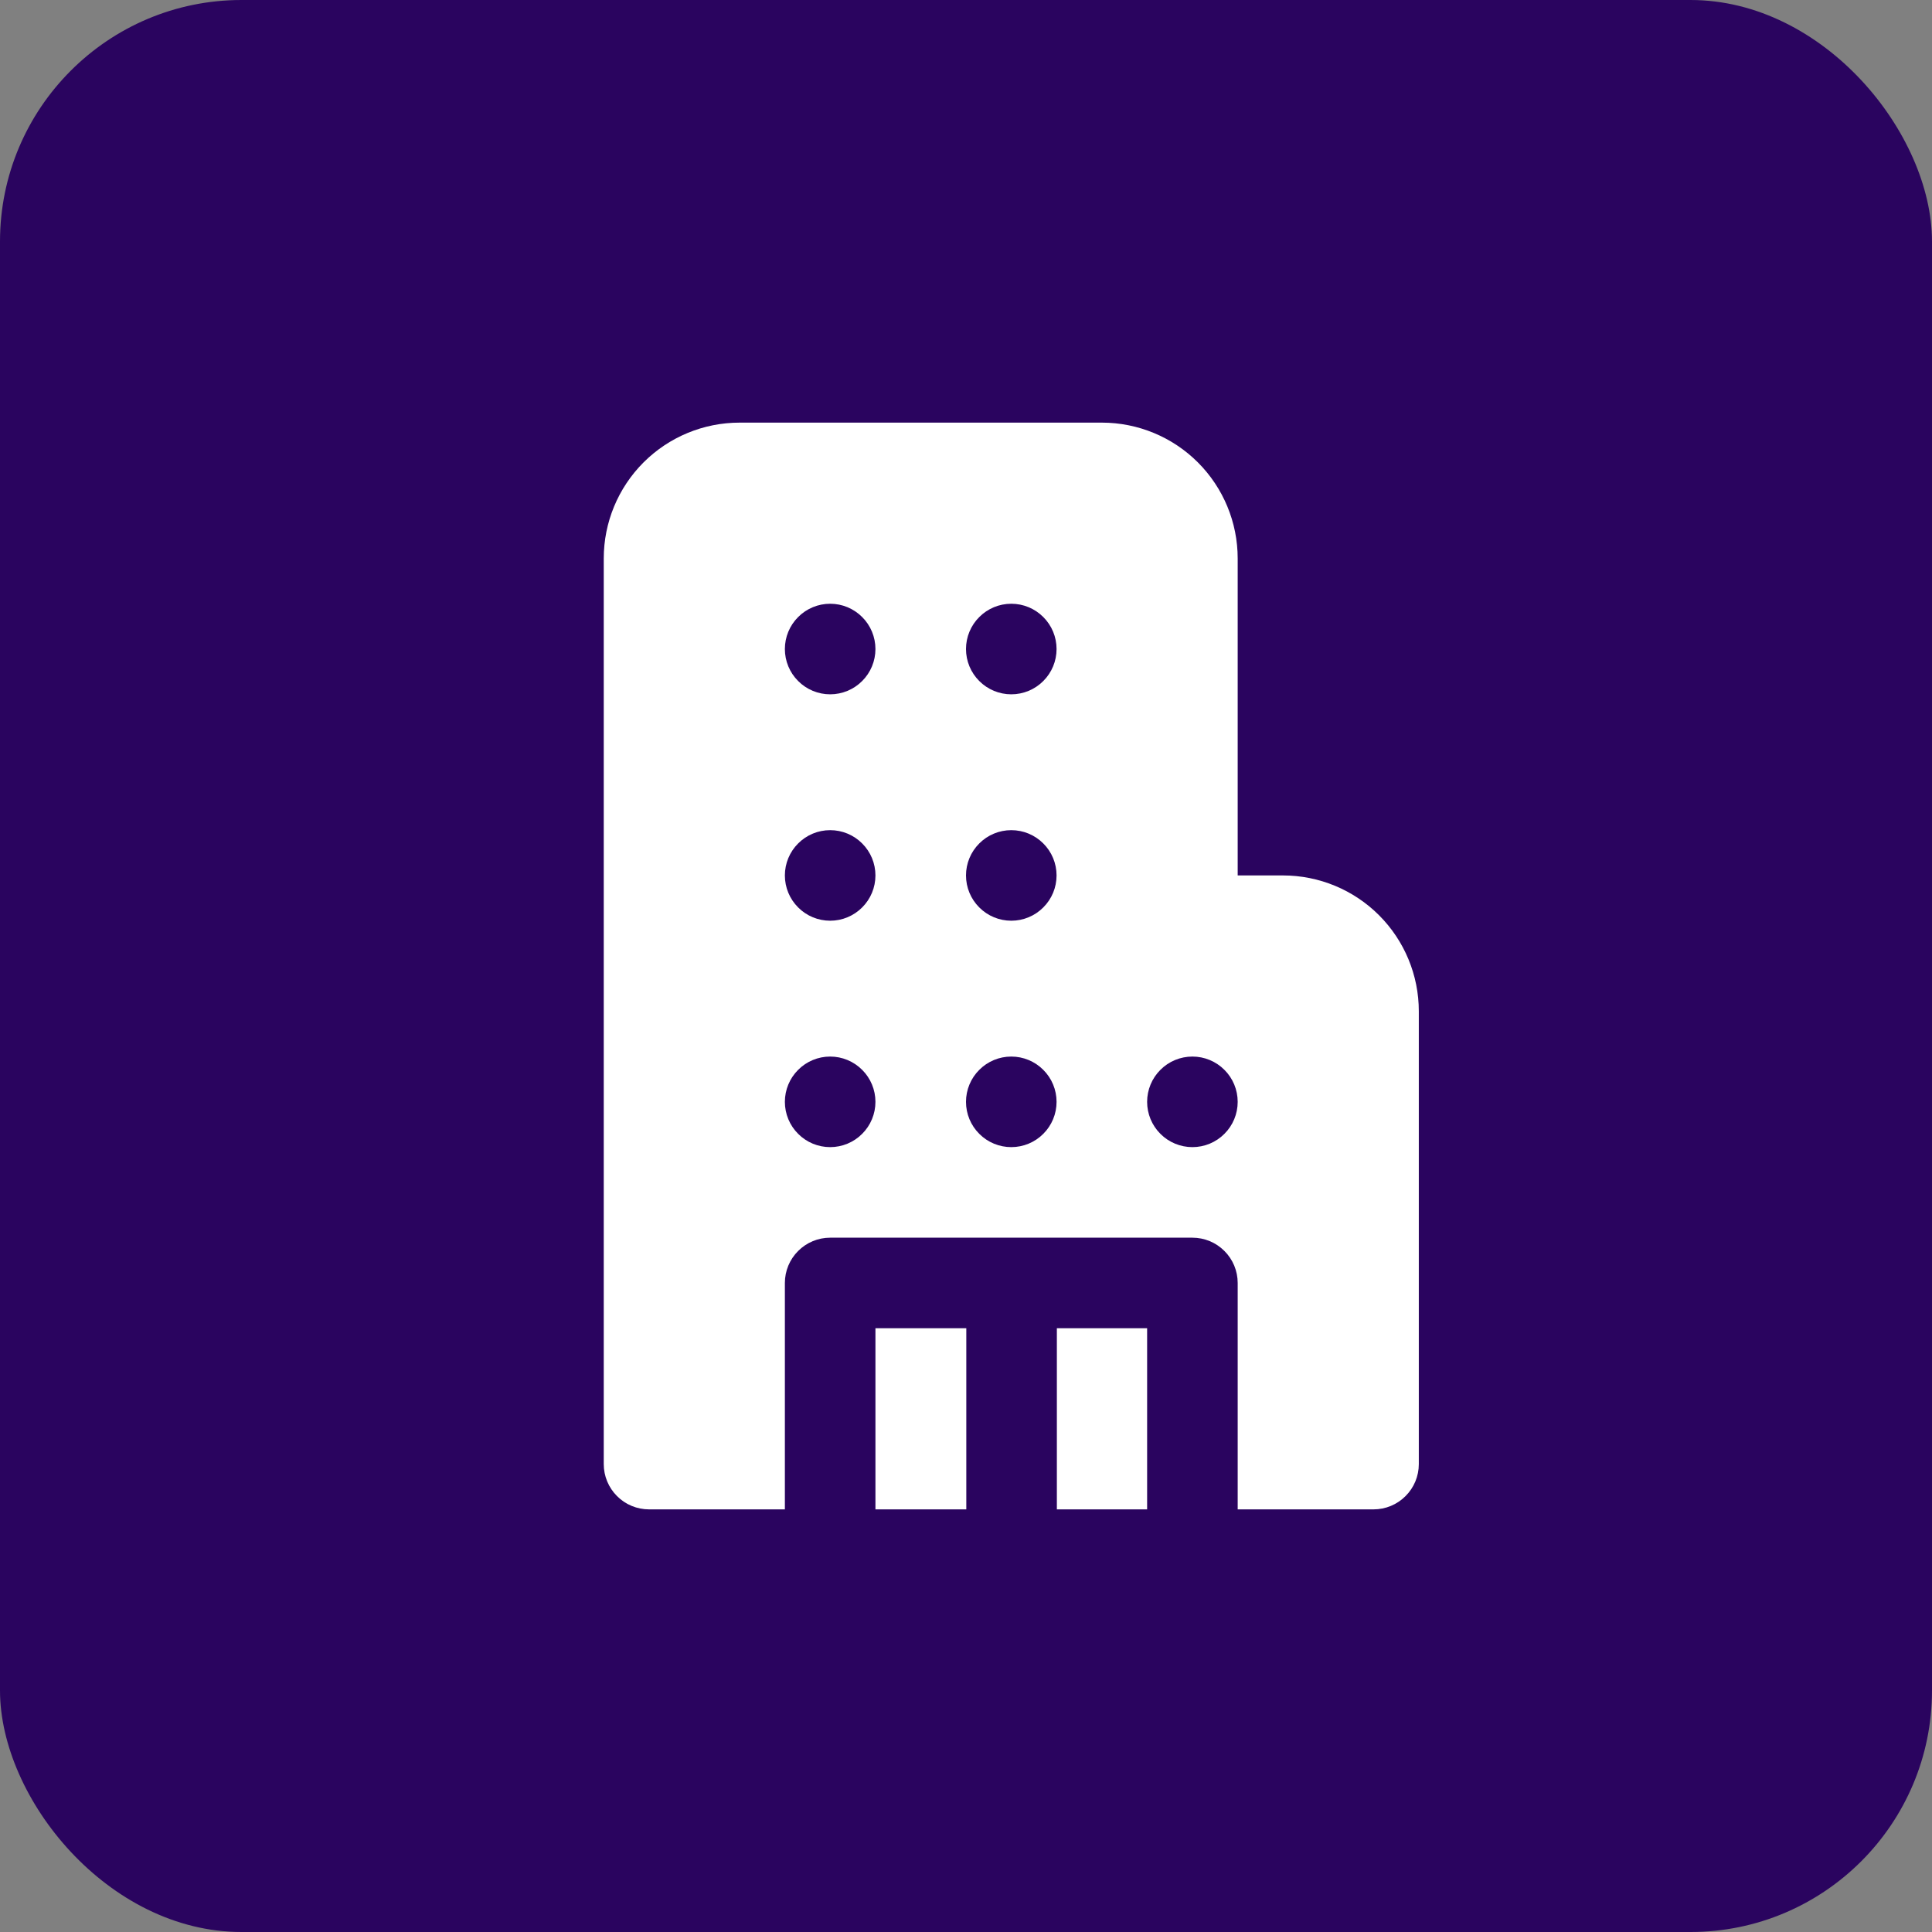
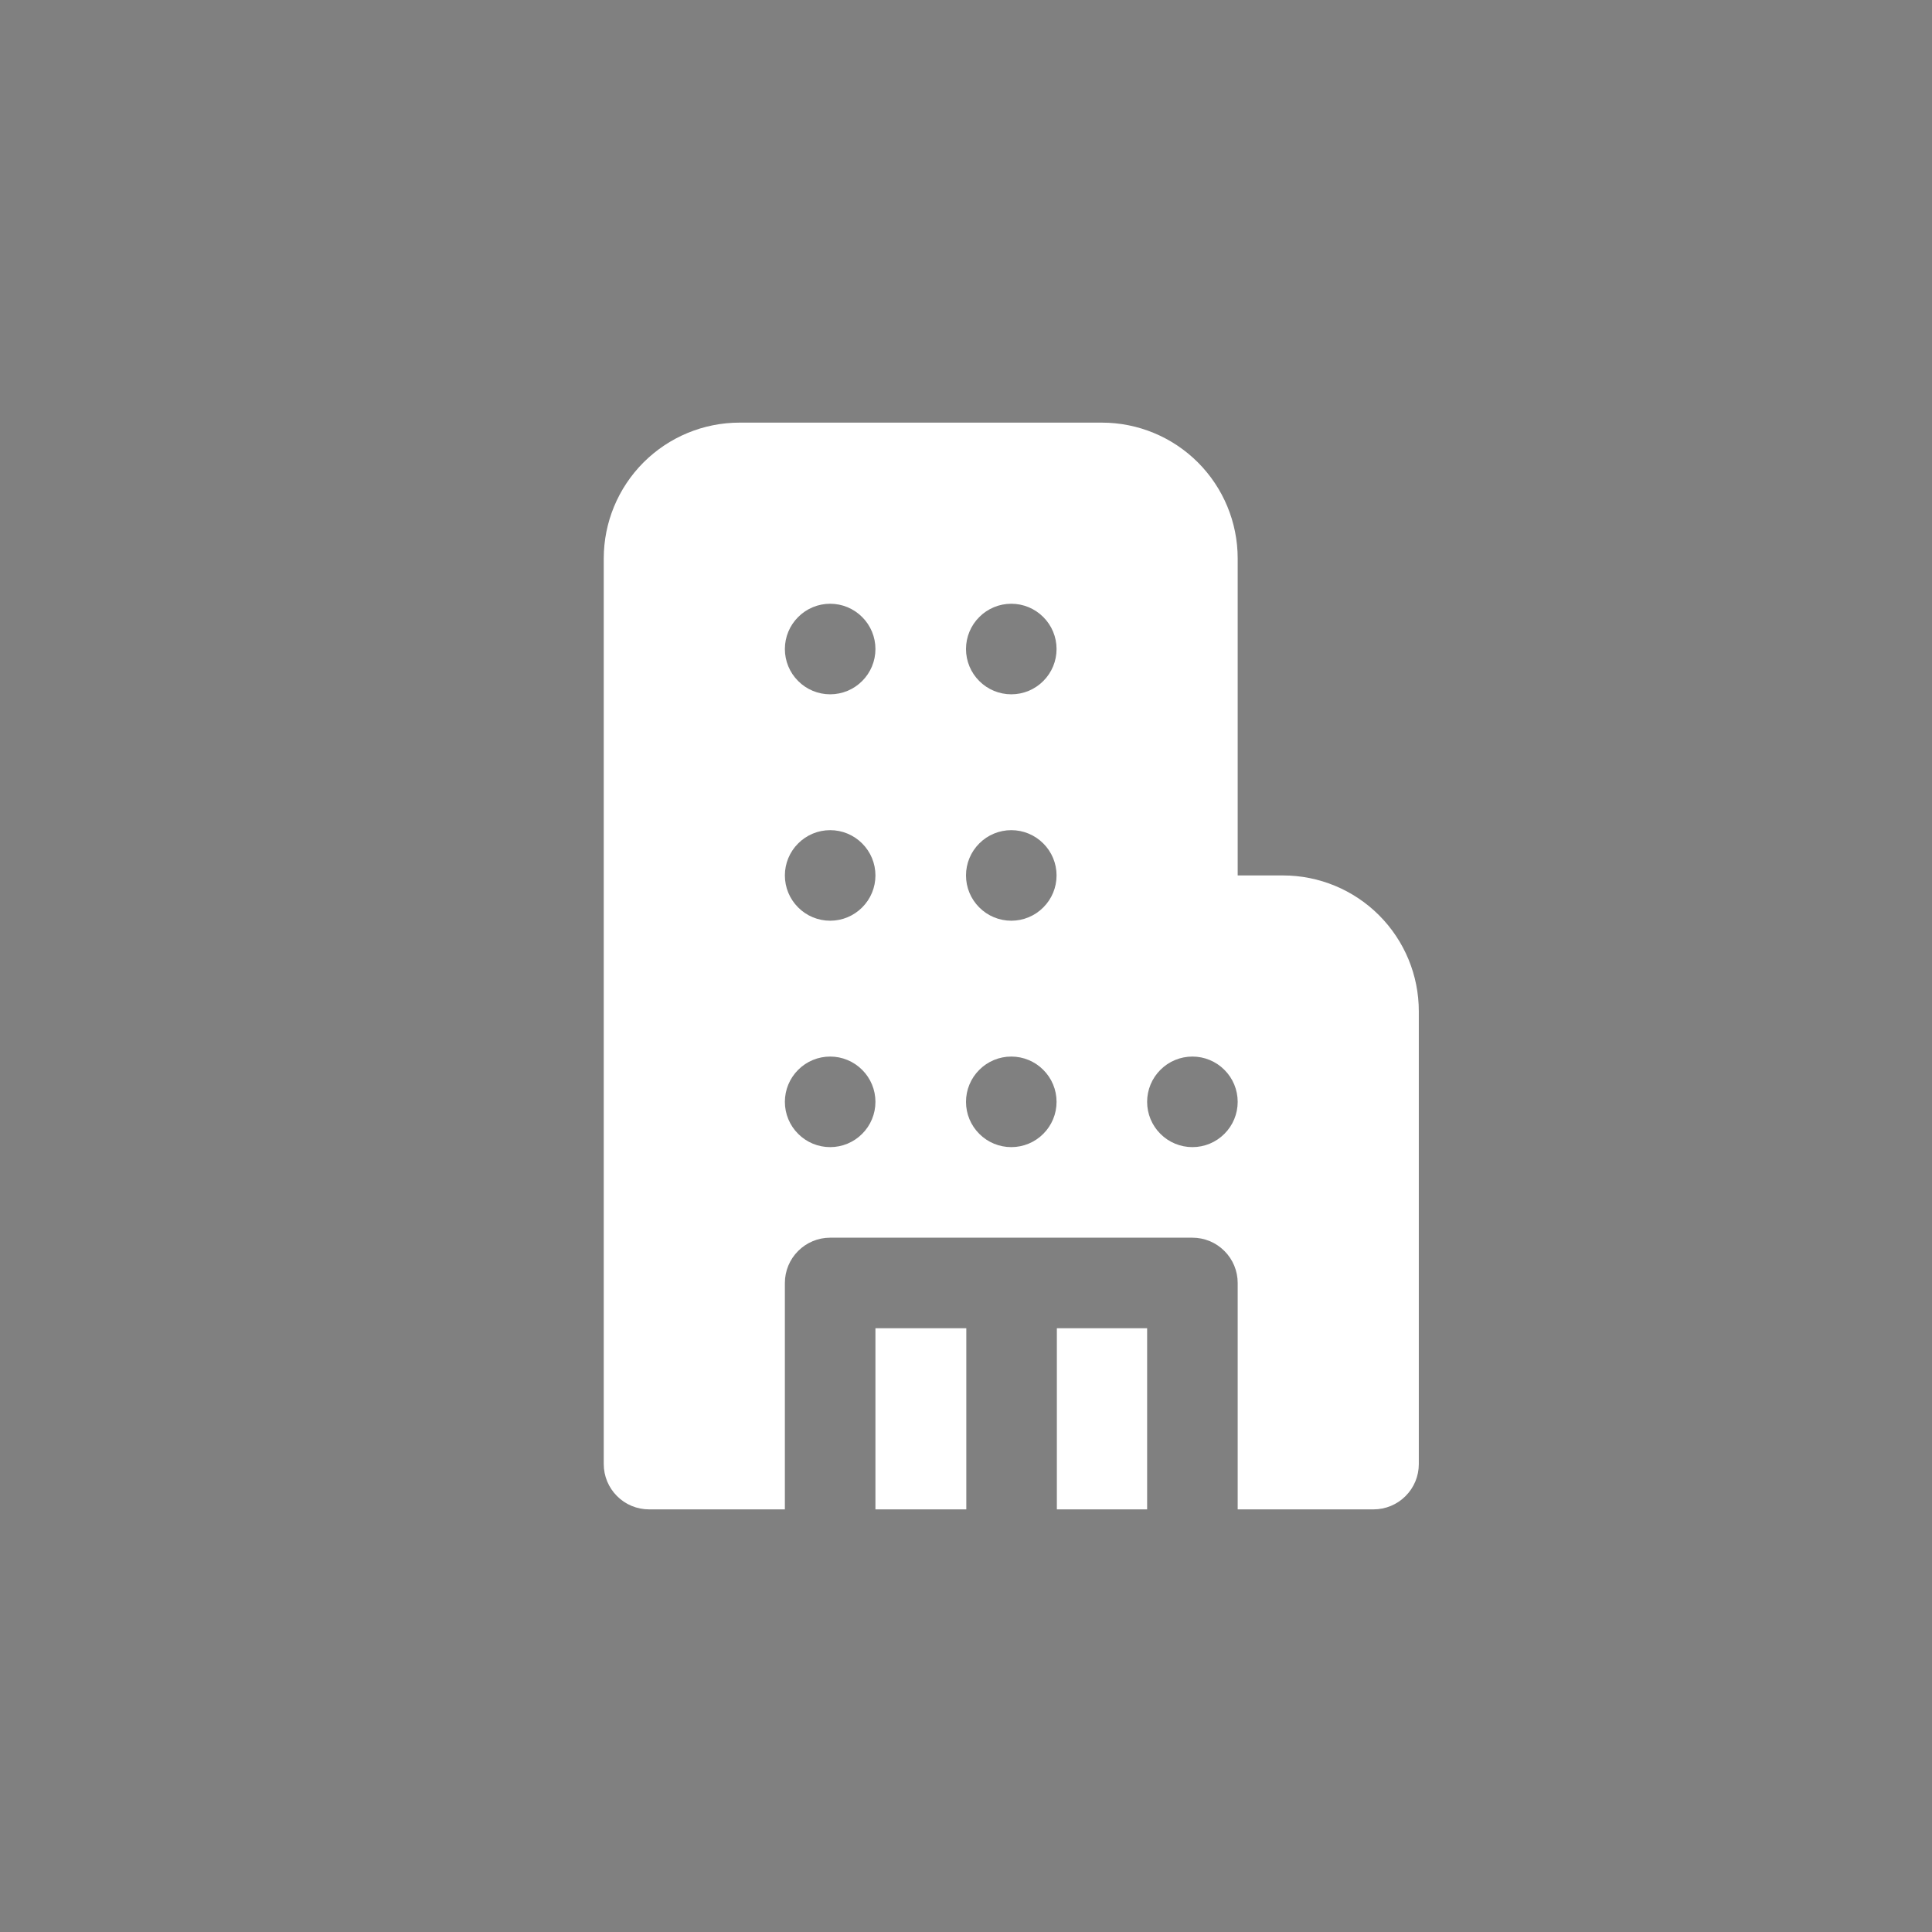
<svg xmlns="http://www.w3.org/2000/svg" width="32" height="32" viewBox="0 0 32 32" fill="none">
  <rect x="0" y="0" width="32" height="32" fill="#808080" stroke="none" />
-   <rect width="32" height="32" rx="4" fill="#2A045F" />
  <path d="M12.25 7C11.653 7 11.081 7.237 10.659 7.659C10.237 8.081 10 8.653 10 9.25V24.25C10 24.449 10.079 24.64 10.22 24.78C10.36 24.921 10.551 25 10.75 25H13V21.25C13 21.051 13.079 20.86 13.22 20.72C13.36 20.579 13.551 20.5 13.75 20.5H19.75C19.949 20.5 20.14 20.579 20.28 20.72C20.421 20.86 20.5 21.051 20.5 21.25V25H22.75C22.949 25 23.14 24.921 23.28 24.78C23.421 24.64 23.5 24.449 23.5 24.25V16.75C23.5 16.153 23.263 15.581 22.841 15.159C22.419 14.737 21.847 14.5 21.25 14.5H20.5V9.25C20.5 8.653 20.263 8.081 19.841 7.659C19.419 7.237 18.847 7 18.25 7H12.25ZM14.5 10.75C14.5 10.949 14.421 11.14 14.28 11.28C14.14 11.421 13.949 11.5 13.75 11.5C13.551 11.5 13.36 11.421 13.22 11.28C13.079 11.14 13 10.949 13 10.75C13 10.551 13.079 10.36 13.22 10.22C13.36 10.079 13.551 10 13.75 10C13.949 10 14.14 10.079 14.28 10.22C14.421 10.36 14.5 10.551 14.5 10.75ZM14.5 14.5C14.5 14.699 14.421 14.89 14.28 15.03C14.14 15.171 13.949 15.25 13.75 15.25C13.551 15.25 13.36 15.171 13.22 15.03C13.079 14.89 13 14.699 13 14.5C13 14.301 13.079 14.11 13.22 13.97C13.36 13.829 13.551 13.75 13.75 13.75C13.949 13.75 14.14 13.829 14.28 13.97C14.421 14.11 14.5 14.301 14.5 14.5ZM14.5 18.25C14.5 18.449 14.421 18.64 14.28 18.78C14.14 18.921 13.949 19 13.75 19C13.551 19 13.36 18.921 13.22 18.78C13.079 18.64 13 18.449 13 18.25C13 18.051 13.079 17.86 13.22 17.72C13.36 17.579 13.551 17.5 13.75 17.5C13.949 17.5 14.14 17.579 14.28 17.72C14.421 17.86 14.5 18.051 14.5 18.25ZM17.5 10.75C17.5 10.949 17.421 11.14 17.28 11.28C17.14 11.421 16.949 11.5 16.75 11.5C16.551 11.5 16.36 11.421 16.22 11.28C16.079 11.14 16 10.949 16 10.75C16 10.551 16.079 10.36 16.22 10.22C16.36 10.079 16.551 10 16.75 10C16.949 10 17.14 10.079 17.28 10.22C17.421 10.36 17.5 10.551 17.5 10.75ZM17.5 14.5C17.5 14.699 17.421 14.89 17.28 15.03C17.14 15.171 16.949 15.25 16.75 15.25C16.551 15.25 16.36 15.171 16.22 15.03C16.079 14.89 16 14.699 16 14.5C16 14.301 16.079 14.11 16.22 13.97C16.36 13.829 16.551 13.75 16.75 13.75C16.949 13.75 17.14 13.829 17.28 13.97C17.421 14.11 17.5 14.301 17.5 14.5ZM17.5 18.25C17.5 18.449 17.421 18.64 17.28 18.78C17.14 18.921 16.949 19 16.75 19C16.551 19 16.36 18.921 16.22 18.78C16.079 18.64 16 18.449 16 18.25C16 18.051 16.079 17.86 16.22 17.72C16.36 17.579 16.551 17.5 16.75 17.5C16.949 17.5 17.14 17.579 17.28 17.72C17.421 17.86 17.5 18.051 17.5 18.25ZM20.5 18.25C20.5 18.449 20.421 18.64 20.28 18.78C20.14 18.921 19.949 19 19.75 19C19.551 19 19.36 18.921 19.22 18.78C19.079 18.64 19 18.449 19 18.25C19 18.051 19.079 17.86 19.22 17.72C19.36 17.579 19.551 17.5 19.75 17.5C19.949 17.5 20.14 17.579 20.28 17.72C20.421 17.86 20.5 18.051 20.5 18.25ZM19 25V22H17.505V25H19ZM16.005 25V22H14.5V25H16.005Z" fill="white" />
</svg>